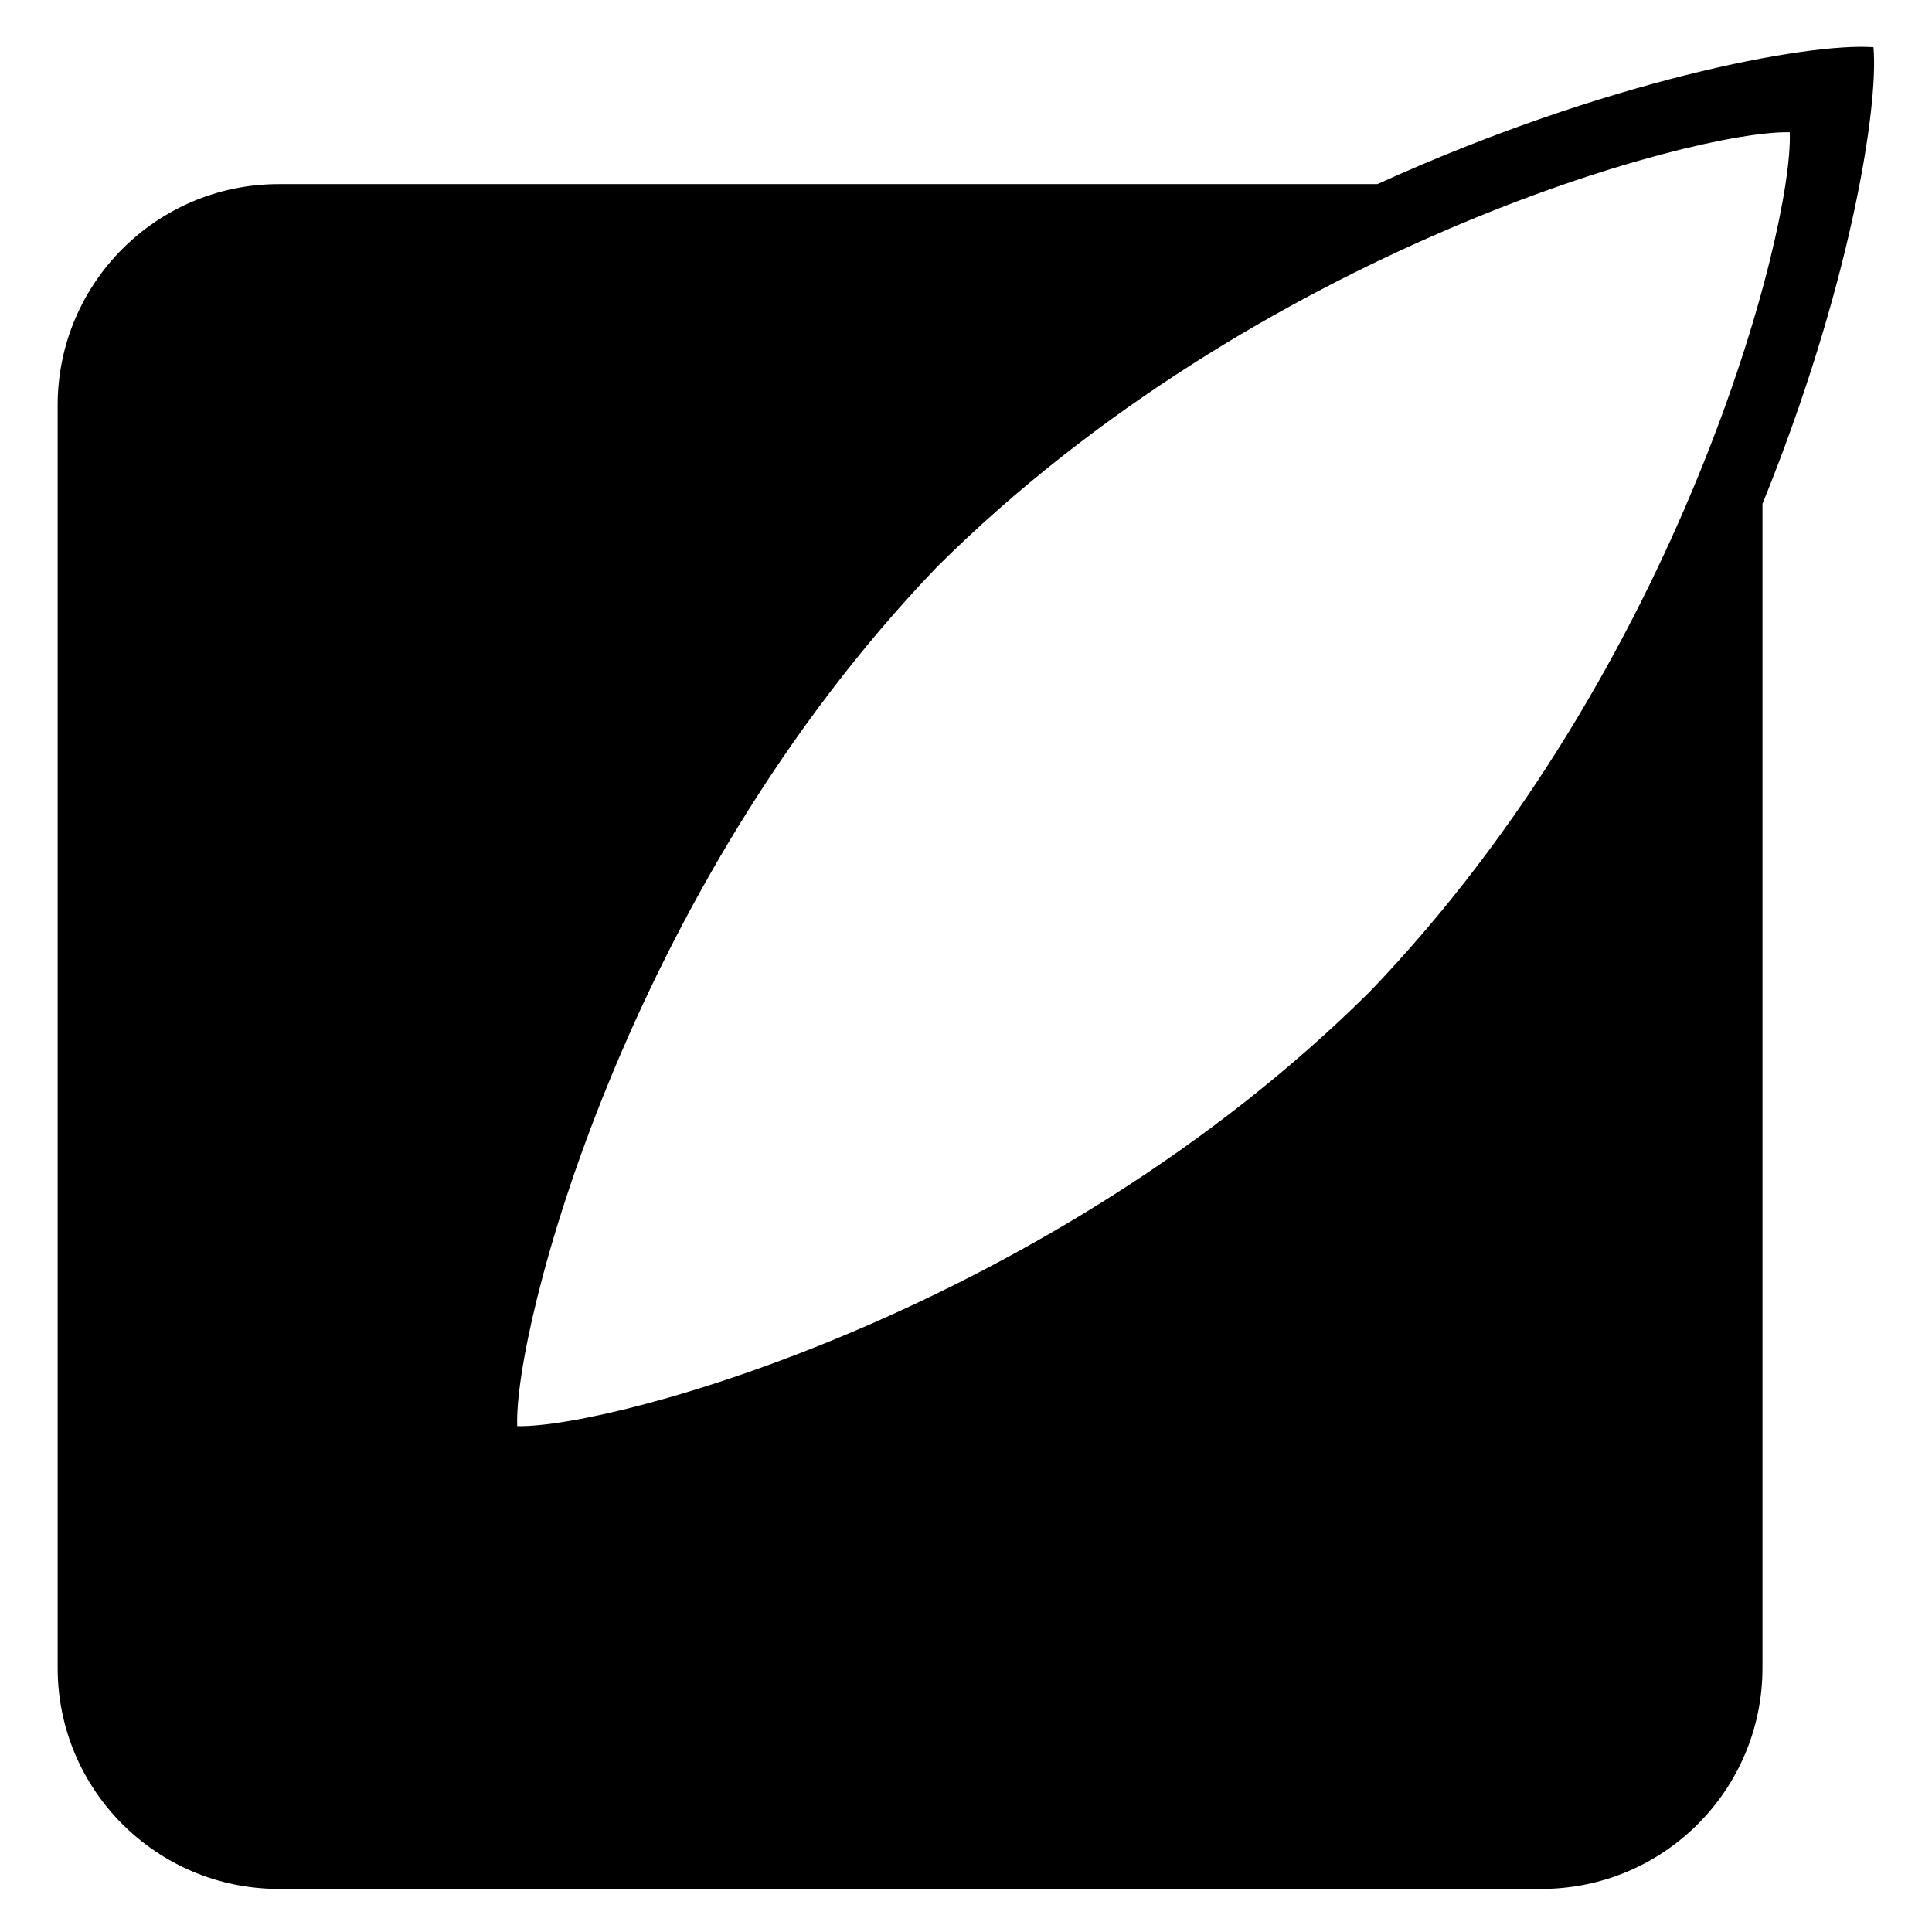
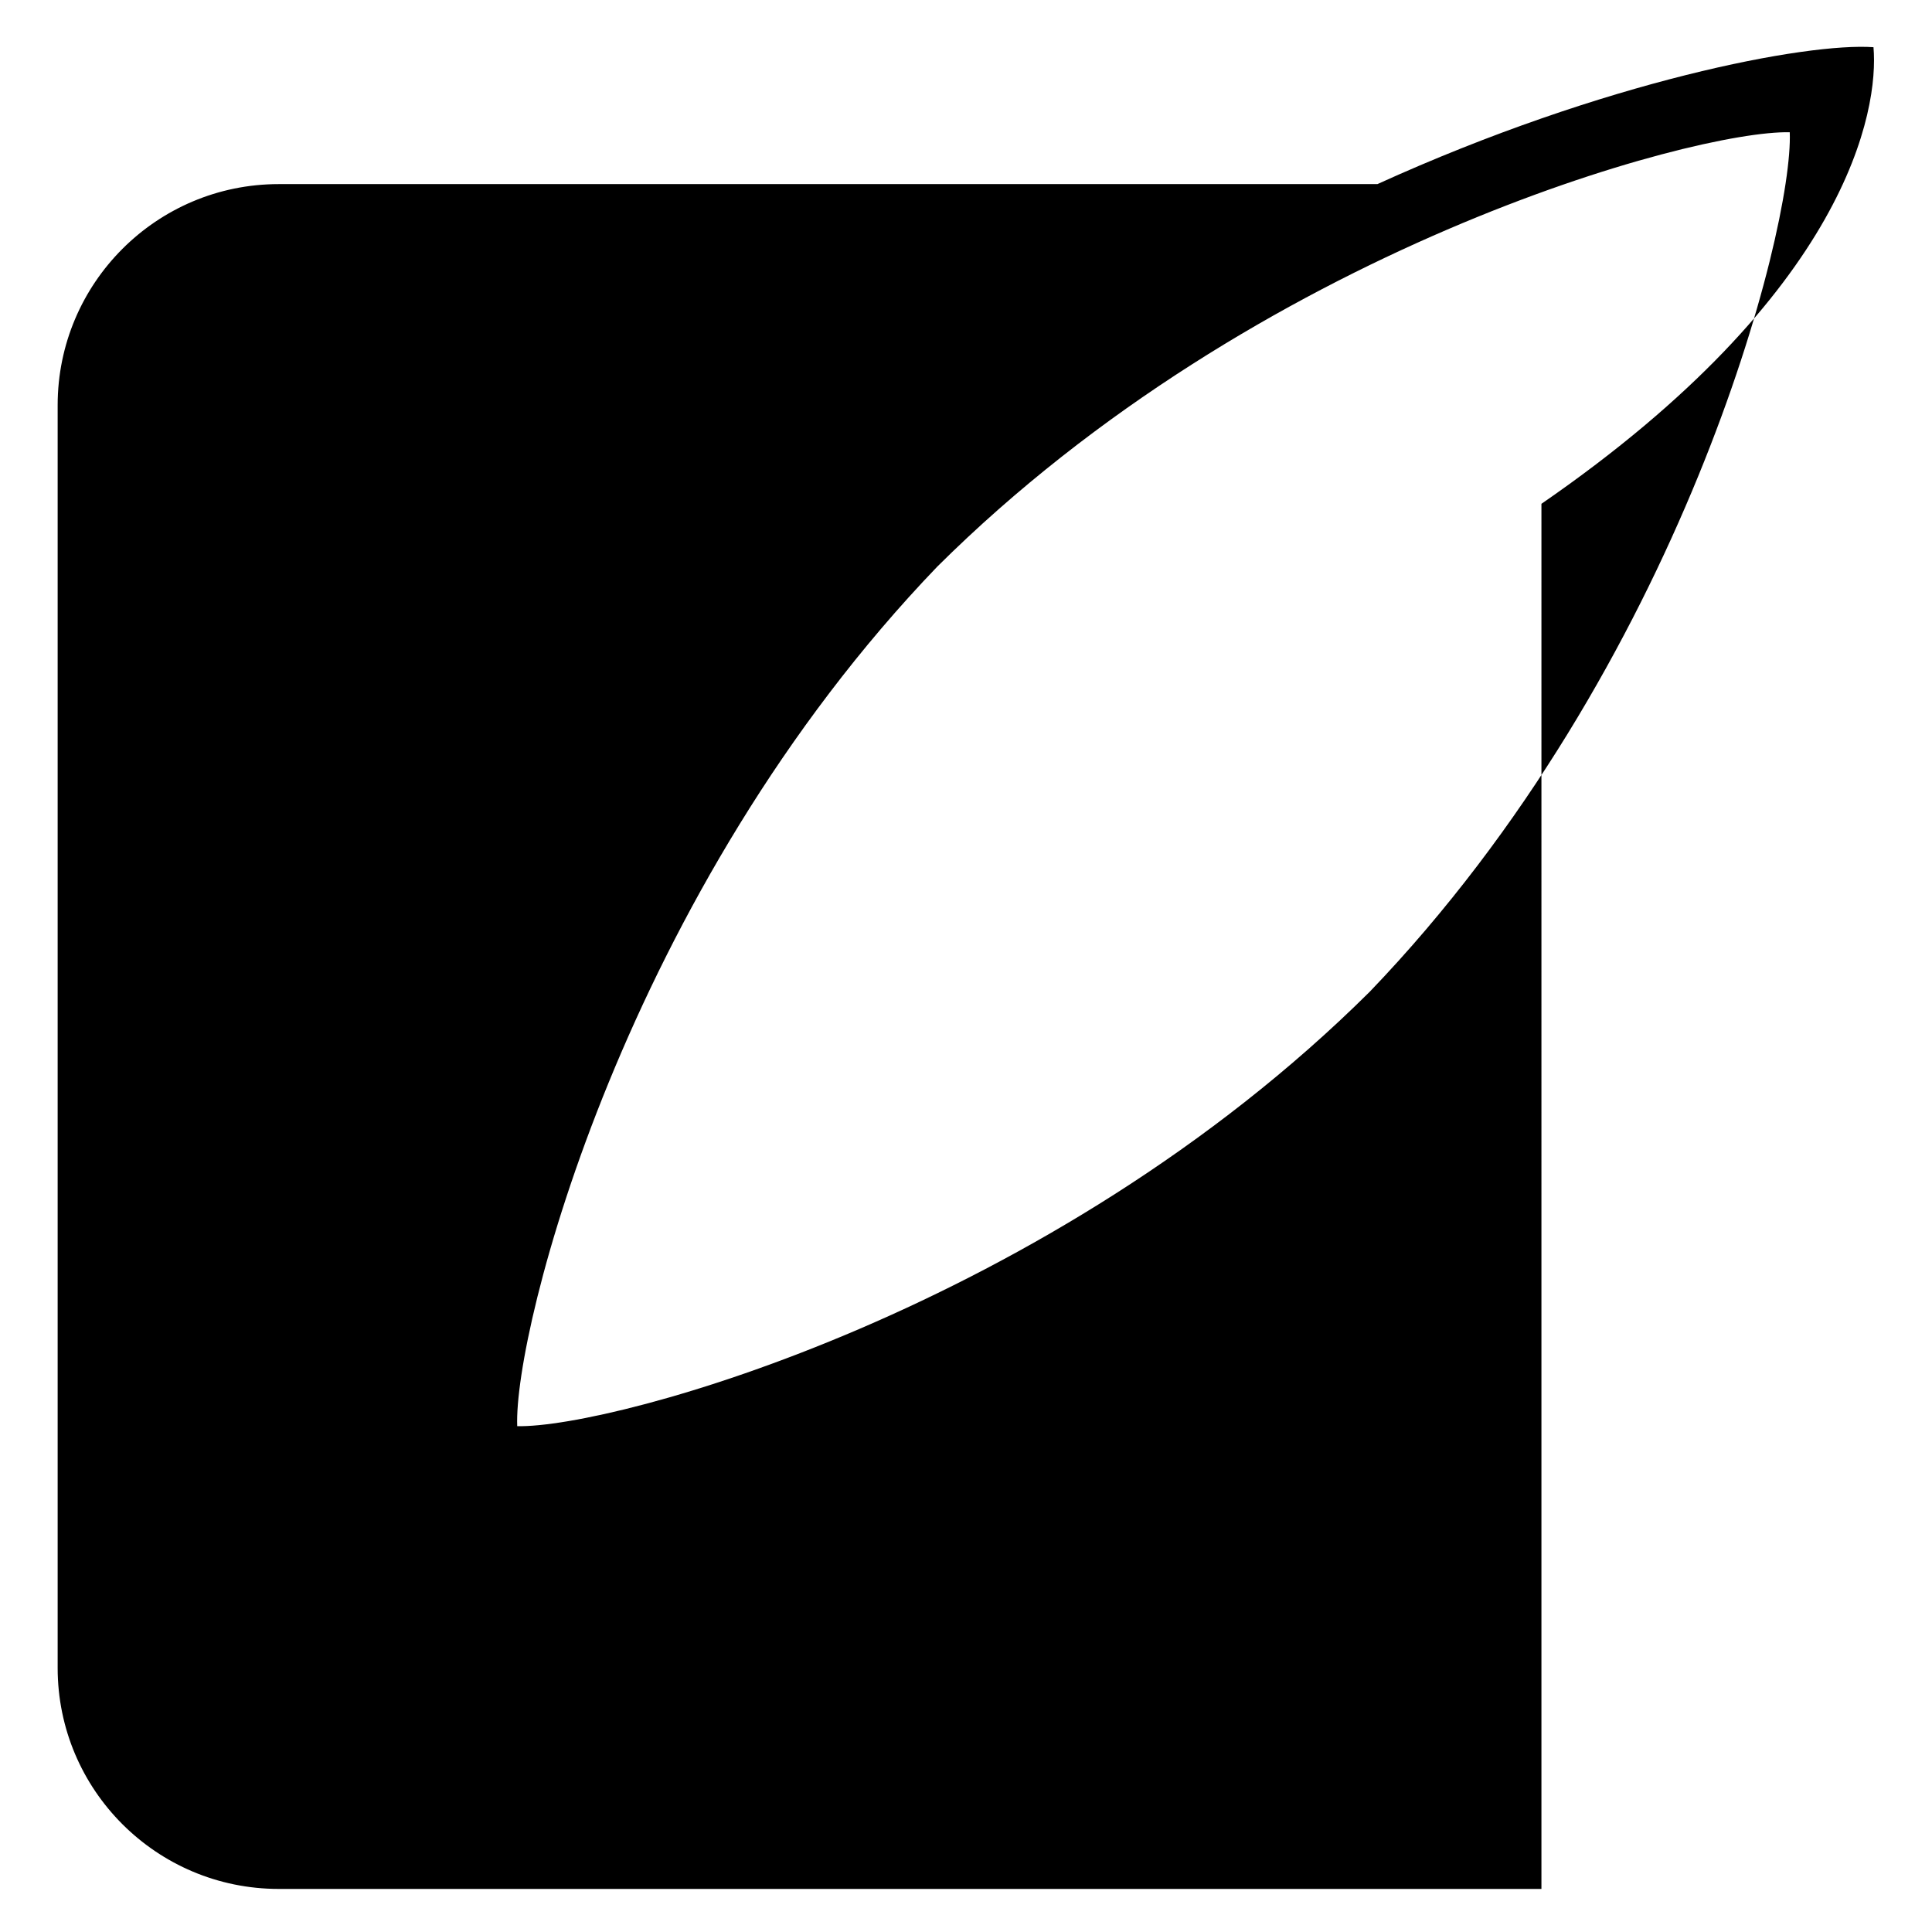
<svg xmlns="http://www.w3.org/2000/svg" version="1.1" id="Layer_1" x="0px" y="0px" width="300px" height="300px" viewBox="0 0 300 300" style="enable-background:new 0 0 300 300;" xml:space="preserve">
  <g>
-     <path style="fill-rule:evenodd;clip-rule:evenodd;" d="M290.914,7.33c-10.314-0.736-41.681,5.188-77.026,21.257H43.286   c-18.96,0-34.333,15.373-34.333,34.333v196.073c0,18.961,15.373,34.318,34.333,34.318h196.067   c18.954,0,34.324-15.357,34.324-34.318V78.231C287.066,45.326,291.753,16.992,290.914,7.33z M212.685,154.004   c-49.631,49.293-117.439,67.783-132.371,67.451c-0.583-14.926,16.773-83.041,65.233-133.478   c49.612-49.29,117.446-67.78,132.365-67.442C278.508,35.454,261.139,103.576,212.685,154.004z" />
+     <path style="fill-rule:evenodd;clip-rule:evenodd;" d="M290.914,7.33c-10.314-0.736-41.681,5.188-77.026,21.257H43.286   c-18.96,0-34.333,15.373-34.333,34.333v196.073c0,18.961,15.373,34.318,34.333,34.318h196.067   V78.231C287.066,45.326,291.753,16.992,290.914,7.33z M212.685,154.004   c-49.631,49.293-117.439,67.783-132.371,67.451c-0.583-14.926,16.773-83.041,65.233-133.478   c49.612-49.29,117.446-67.78,132.365-67.442C278.508,35.454,261.139,103.576,212.685,154.004z" />
  </g>
  <g>
</g>
  <g>
</g>
  <g>
</g>
  <g>
</g>
  <g>
</g>
  <g>
</g>
  <g>
</g>
  <g>
</g>
  <g>
</g>
  <g>
</g>
  <g>
</g>
  <g>
</g>
  <g>
</g>
  <g>
</g>
  <g>
</g>
</svg>